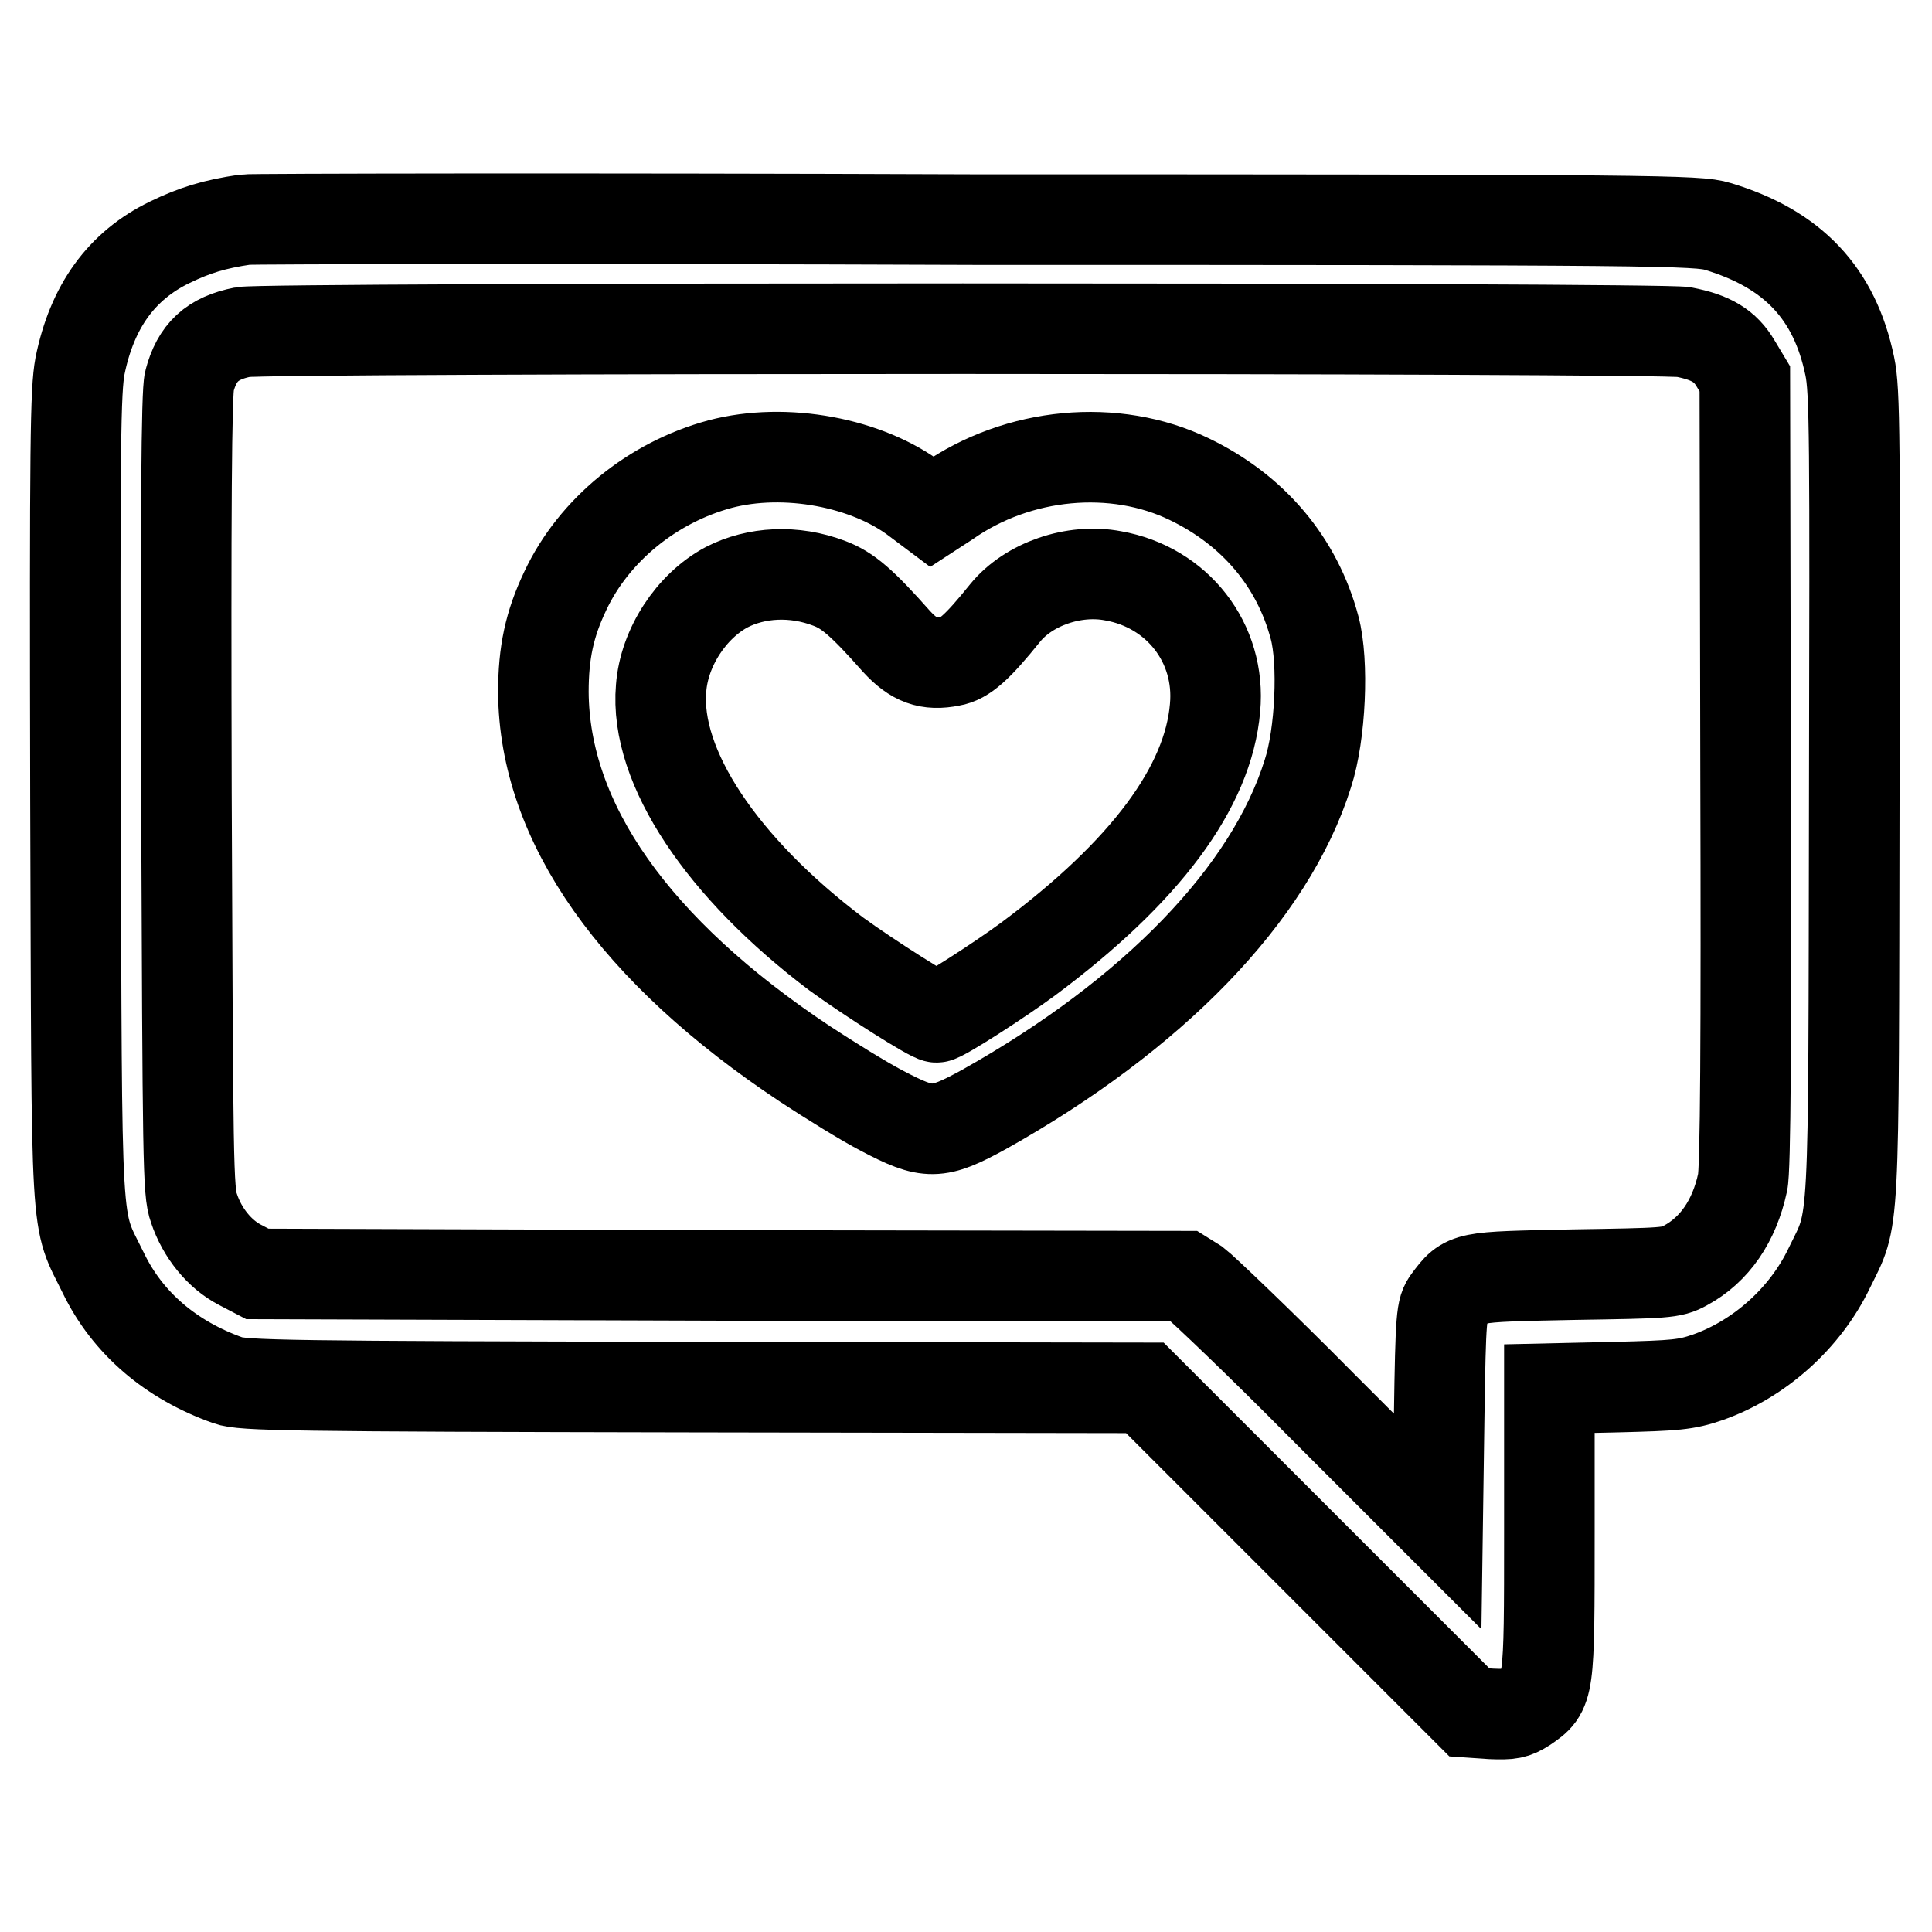
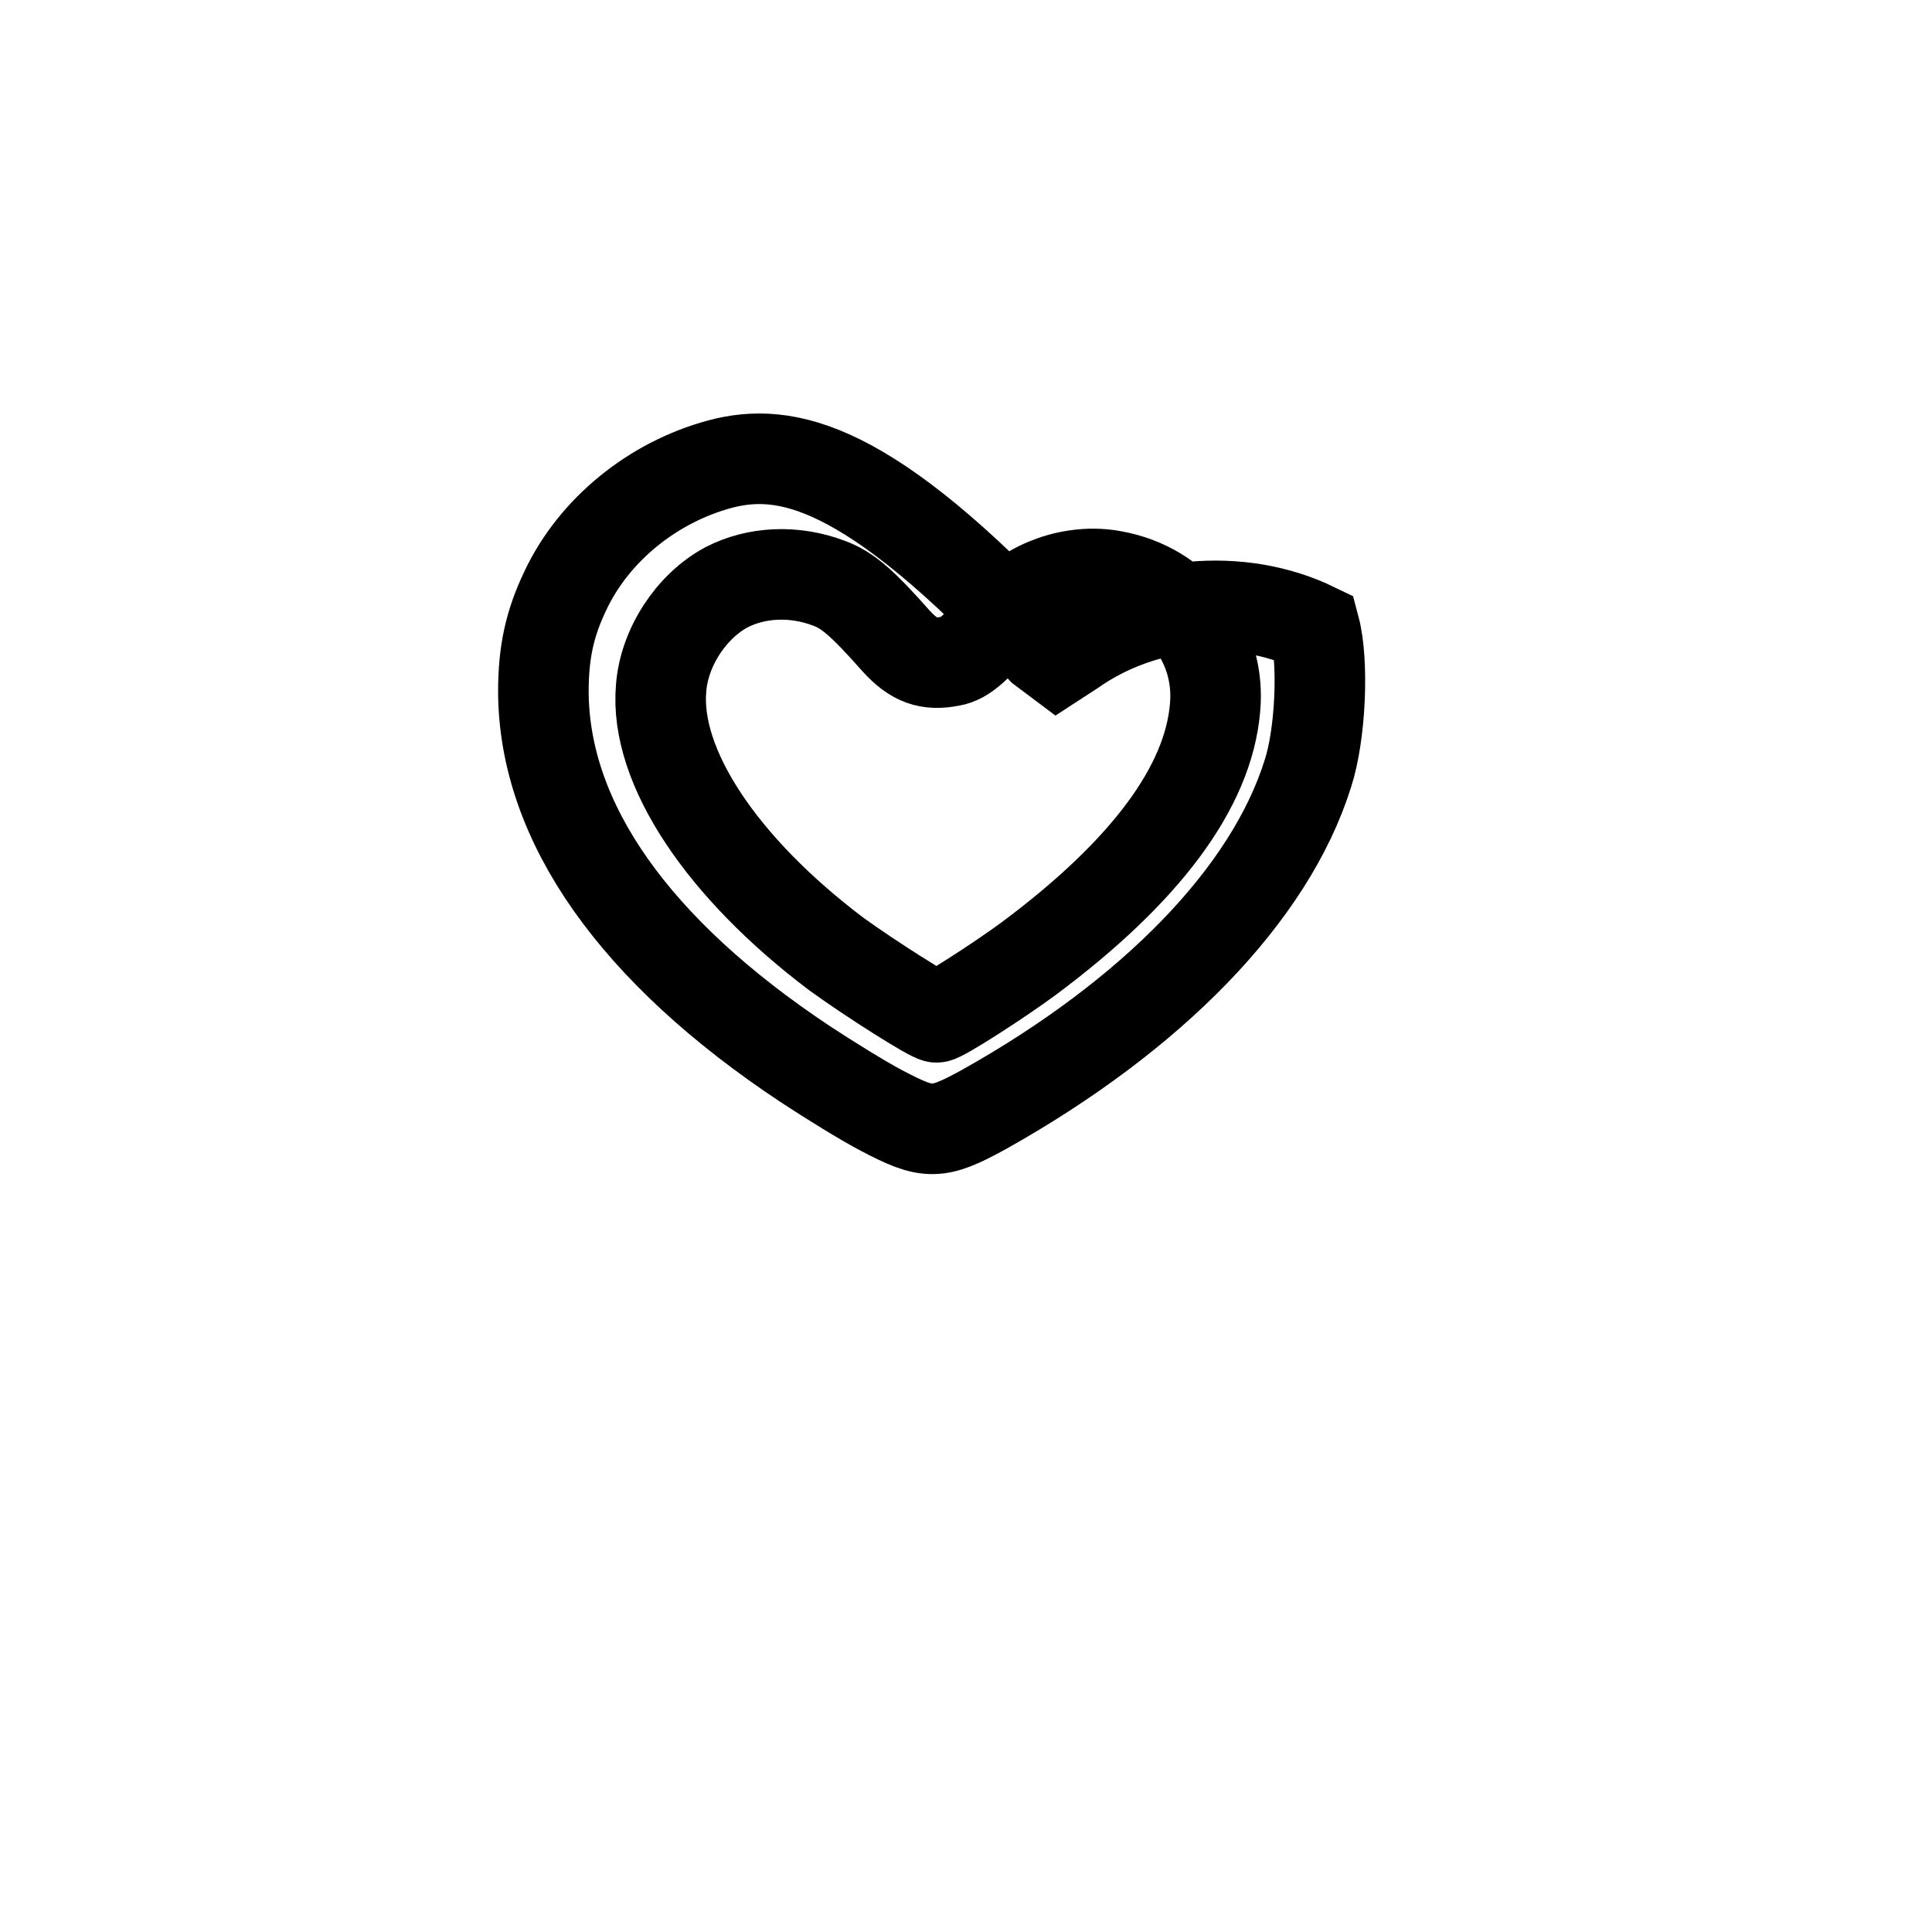
<svg xmlns="http://www.w3.org/2000/svg" version="1.1" x="0px" y="0px" viewBox="0 0 256 256" enable-background="new 0 0 256 256" xml:space="preserve">
  <g>
    <g>
      <g>
-         <path stroke-width="12" fill-opacity="0" stroke="#000000" d="M32.5,29.1c-4.1,0.6-6.7,1.4-10,3c-6.4,3.1-10.3,8.5-11.9,16.4c-0.6,3.3-0.7,9.5-0.6,57.2c0.2,60-0.1,55.2,3.7,63c3.2,6.6,8.9,11.5,16.5,14.2c1.9,0.7,8,0.8,61.8,0.9l59.7,0.1l21.5,21.5l21.5,21.5l2.9,0.2c2.5,0.1,3.1,0,4.5-0.9c3.2-2.2,3.2-2.1,3.2-23.2v-19l8.9-0.2c7.8-0.2,9.2-0.3,12.1-1.3c6.8-2.4,12.9-7.8,16.1-14.5c3.4-7,3.2-3.2,3.3-62.5c0.1-47.5,0.1-53.7-0.6-57c-2-9.6-7.5-15.5-17.5-18.5c-2.6-0.8-7.6-0.9-98.5-0.9C76.8,28.9,33.2,29,32.5,29.1z M223.1,44c3.6,0.7,5.5,1.8,6.9,4.2l1.2,2l0.1,52.1c0.1,34.8,0,52.9-0.4,54.4c-1.1,5.1-3.7,8.9-7.6,11c-1.8,1-2.6,1-14.9,1.2c-14.3,0.3-14.1,0.2-16.5,3.4c-0.9,1.2-1,2-1.2,15.3l-0.2,14l-15.2-15.2c-8.3-8.4-16-15.7-16.8-16.3l-1.6-1L95.5,169l-61.4-0.2l-2.3-1.2c-2.7-1.4-5-4.2-6.1-7.5c-0.8-2.2-0.8-6-1-55c-0.1-37,0-53.2,0.4-54.6c1-3.8,3-5.7,7.1-6.5C35.1,43.4,220,43.4,223.1,44z" />
-         <path stroke-width="12" fill-opacity="0" stroke="#000000" d="M95.4,61.5c-8.9,2.4-16.7,8.7-20.5,16.8c-2.1,4.4-2.9,8.2-2.9,13.4c0.1,17.3,12.1,34.3,34.7,49.3c3.2,2.1,7.7,4.9,10.2,6.2c6.1,3.2,7.3,3.2,13.5-0.2c22.3-12.5,37.9-28.5,42.9-44.5c1.7-5.2,2.1-14.8,0.9-19.3c-2.3-8.7-8.1-15.6-16.6-19.7c-9.9-4.8-22.7-3.6-32.1,3l-2,1.3l-2-1.5C115,61.3,104.1,59.2,95.4,61.5z M109.9,77.3c2.4,0.9,4.3,2.5,8.9,7.7c2.3,2.5,4.2,3.2,7.2,2.6c1.8-0.3,3.5-1.8,7.2-6.4c3.1-3.8,9.1-5.9,14.3-4.9c8.5,1.5,14.3,8.9,13.5,17.5c-0.9,10.5-9.2,21.7-24.8,33.3c-3.8,2.8-11.4,7.7-12.1,7.7c-0.7,0-8.9-5.2-13.3-8.4C95.7,115,86.7,101.6,87.6,91.2c0.4-5.4,4-10.9,8.7-13.4C100.2,75.8,105.2,75.5,109.9,77.3z" />
+         <path stroke-width="12" fill-opacity="0" stroke="#000000" d="M95.4,61.5c-8.9,2.4-16.7,8.7-20.5,16.8c-2.1,4.4-2.9,8.2-2.9,13.4c0.1,17.3,12.1,34.3,34.7,49.3c3.2,2.1,7.7,4.9,10.2,6.2c6.1,3.2,7.3,3.2,13.5-0.2c22.3-12.5,37.9-28.5,42.9-44.5c1.7-5.2,2.1-14.8,0.9-19.3c-9.9-4.8-22.7-3.6-32.1,3l-2,1.3l-2-1.5C115,61.3,104.1,59.2,95.4,61.5z M109.9,77.3c2.4,0.9,4.3,2.5,8.9,7.7c2.3,2.5,4.2,3.2,7.2,2.6c1.8-0.3,3.5-1.8,7.2-6.4c3.1-3.8,9.1-5.9,14.3-4.9c8.5,1.5,14.3,8.9,13.5,17.5c-0.9,10.5-9.2,21.7-24.8,33.3c-3.8,2.8-11.4,7.7-12.1,7.7c-0.7,0-8.9-5.2-13.3-8.4C95.7,115,86.7,101.6,87.6,91.2c0.4-5.4,4-10.9,8.7-13.4C100.2,75.8,105.2,75.5,109.9,77.3z" />
      </g>
    </g>
  </g>
</svg>